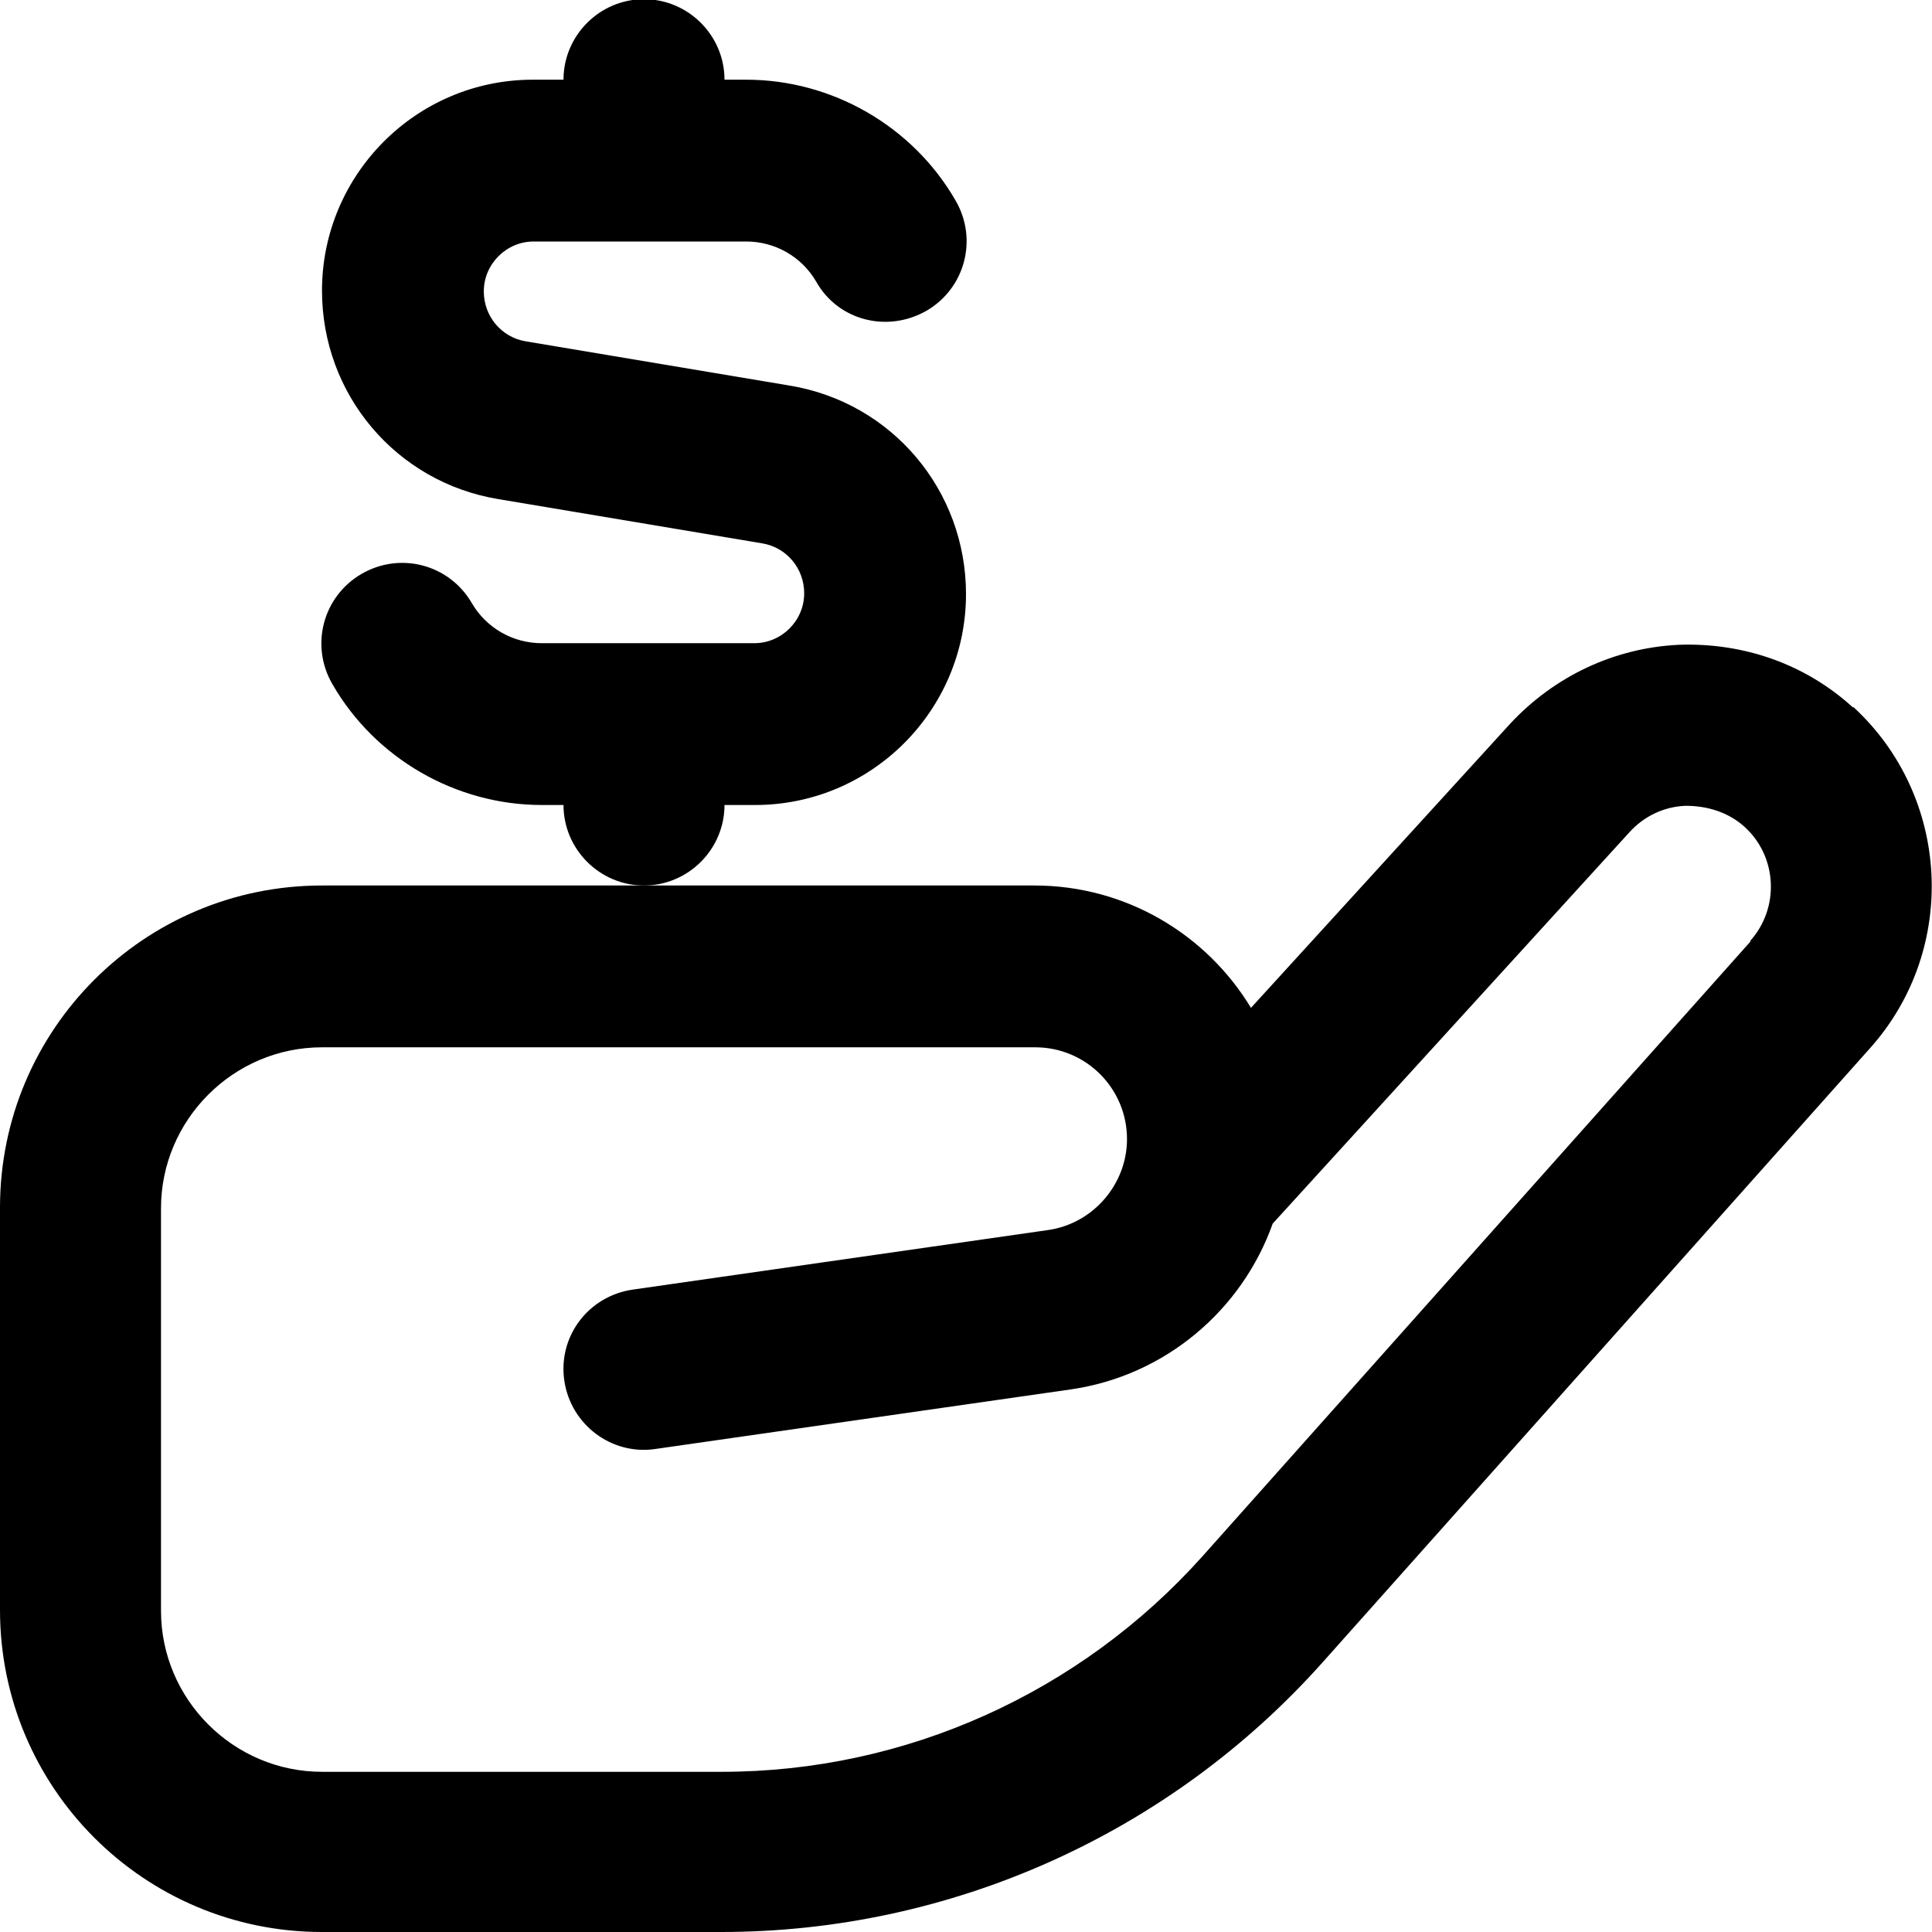
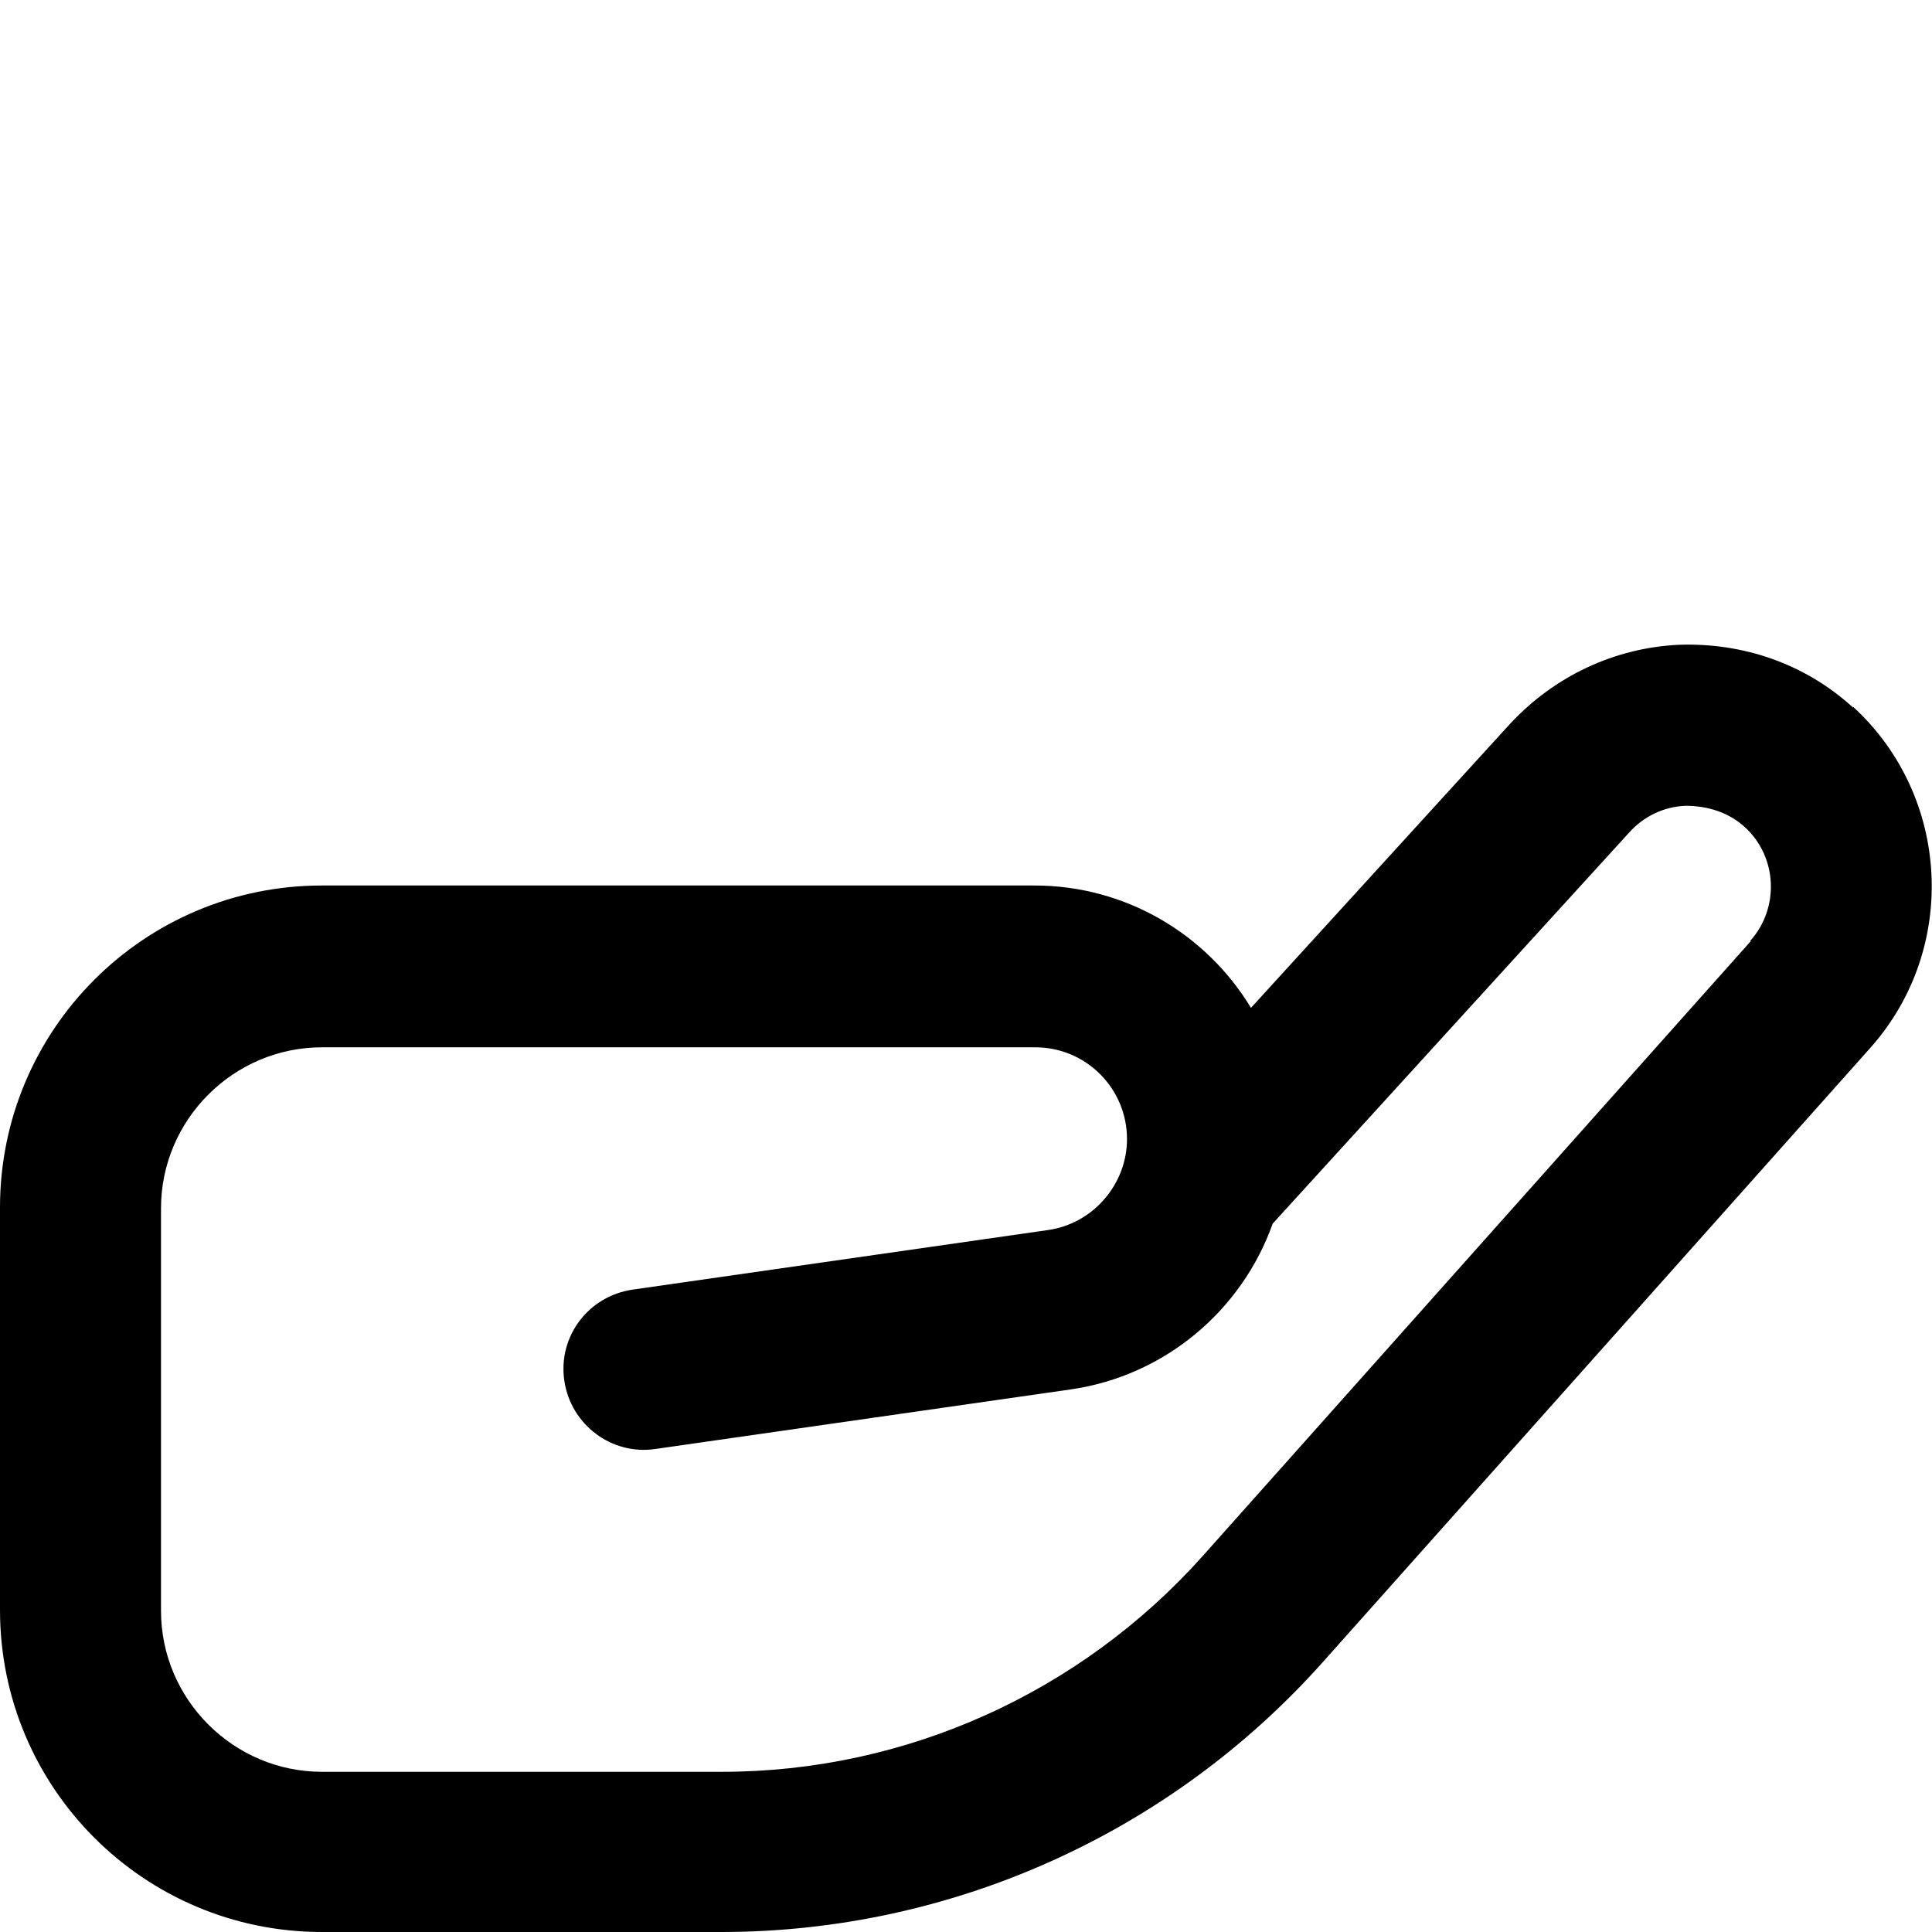
<svg xmlns="http://www.w3.org/2000/svg" id="Layer_1" data-name="Layer 1" viewBox="0 0 24 24" width="512" height="512">
  <path d="M23.02,8.79c-.59-.54-1.36-.81-2.17-.78-.8,.04-1.54,.39-2.09,.98l-3.22,3.53c-.55-.91-1.55-1.52-2.69-1.52H4c-2.21,0-4,1.79-4,4v5c0,2.21,1.79,4,4,4h4.96c2.85,0,5.57-1.22,7.47-3.35l6.81-7.64c1.09-1.23,.99-3.12-.22-4.23Zm-1.27,2.9l-6.81,7.64c-1.52,1.7-3.69,2.68-5.97,2.68H4c-1.1,0-2-.9-2-2v-5c0-1.1,.9-2,2-2H12.86c.63,0,1.14,.51,1.14,1.14,0,.56-.42,1.05-.98,1.13l-5.16,.74c-.55,.08-.93,.58-.85,1.13,.08,.55,.59,.93,1.13,.85l5.16-.74c1.18-.17,2.13-.99,2.51-2.06l4.43-4.86c.18-.2,.43-.32,.7-.33,.27,0,.53,.08,.73,.26,.41,.37,.44,1.01,.07,1.42Z" />
-   <path d="M9,10h.38c1.45,0,2.62-1.18,2.62-2.62,0-1.29-.92-2.38-2.19-2.59l-3.28-.55c-.3-.05-.52-.31-.52-.62,0-.34,.28-.62,.62-.62h2.64c.36,0,.69,.19,.87,.5,.27,.48,.88,.64,1.37,.36,.48-.28,.64-.89,.36-1.37-.53-.92-1.53-1.5-2.6-1.5h-.27c0-.55-.45-1-1-1s-1,.45-1,1h-.38c-1.45,0-2.62,1.18-2.62,2.62,0,1.29,.92,2.38,2.19,2.59l3.28,.55c.3,.05,.52,.31,.52,.62,0,.34-.28,.62-.62,.62h-2.64c-.36,0-.69-.19-.87-.5-.28-.48-.89-.64-1.37-.36-.48,.28-.64,.89-.36,1.37,.53,.92,1.53,1.5,2.6,1.5h.27c0,.55,.45,1,1,1s1-.45,1-1Z" />
</svg>